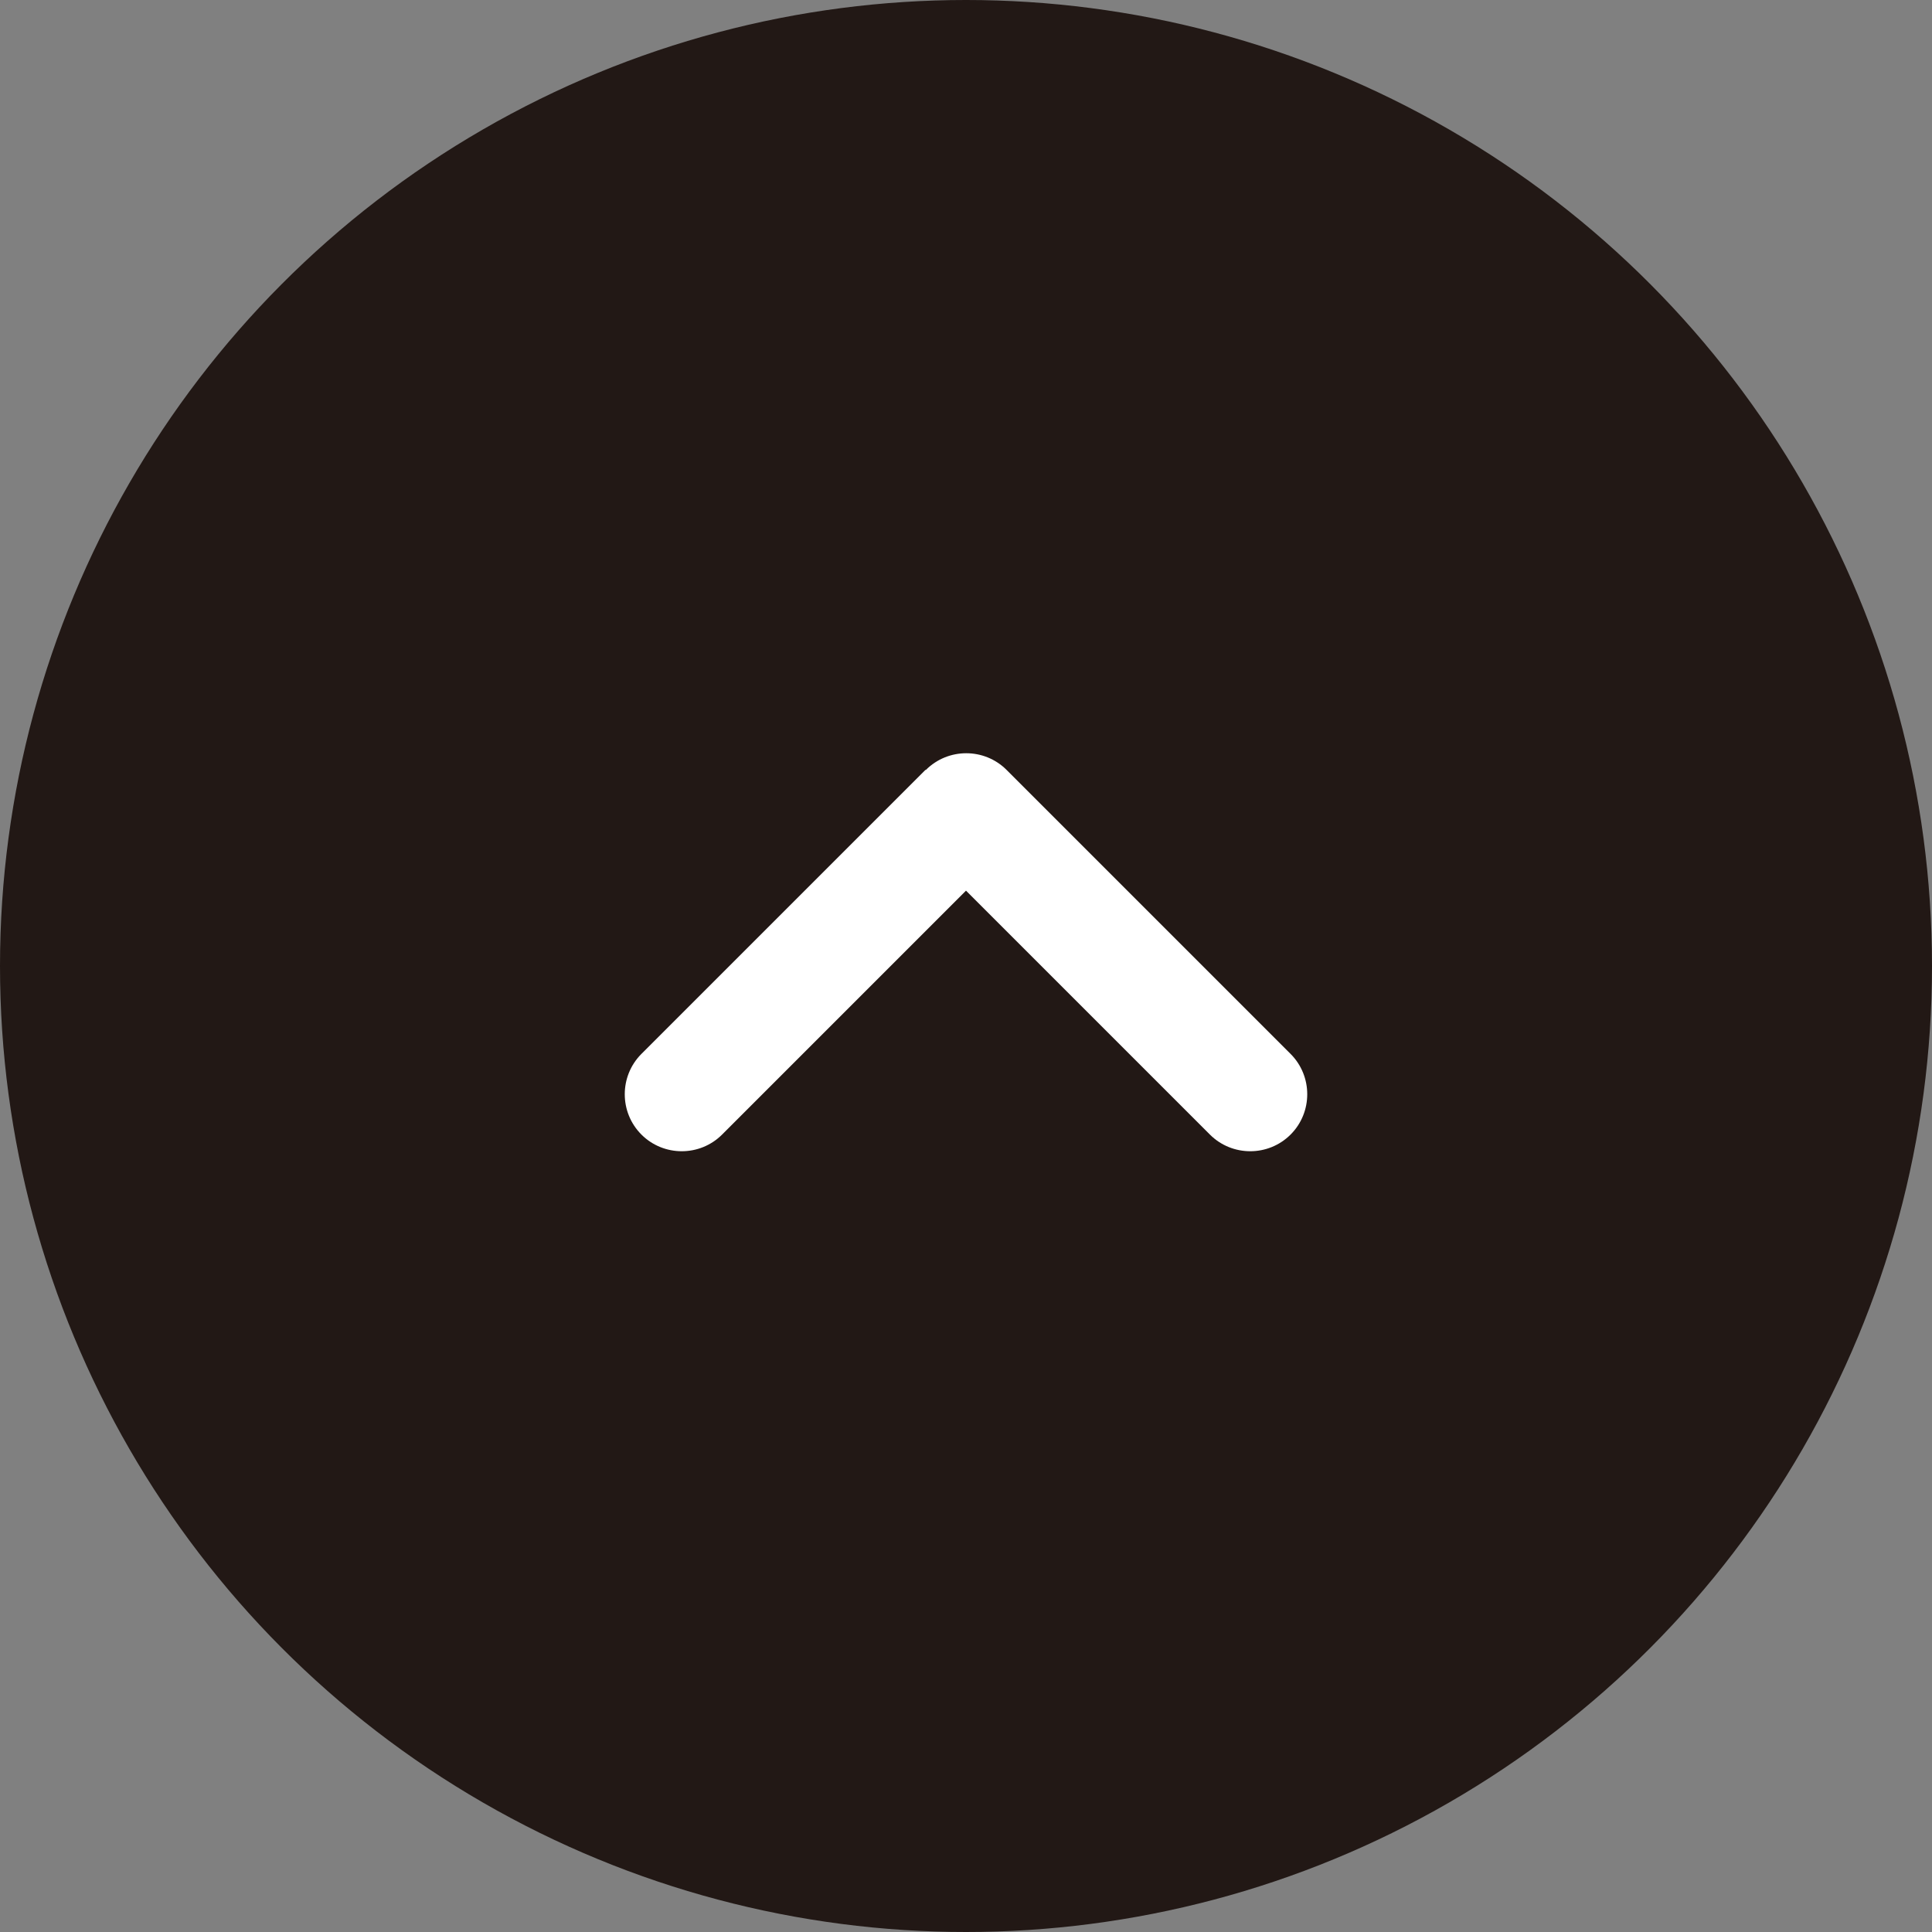
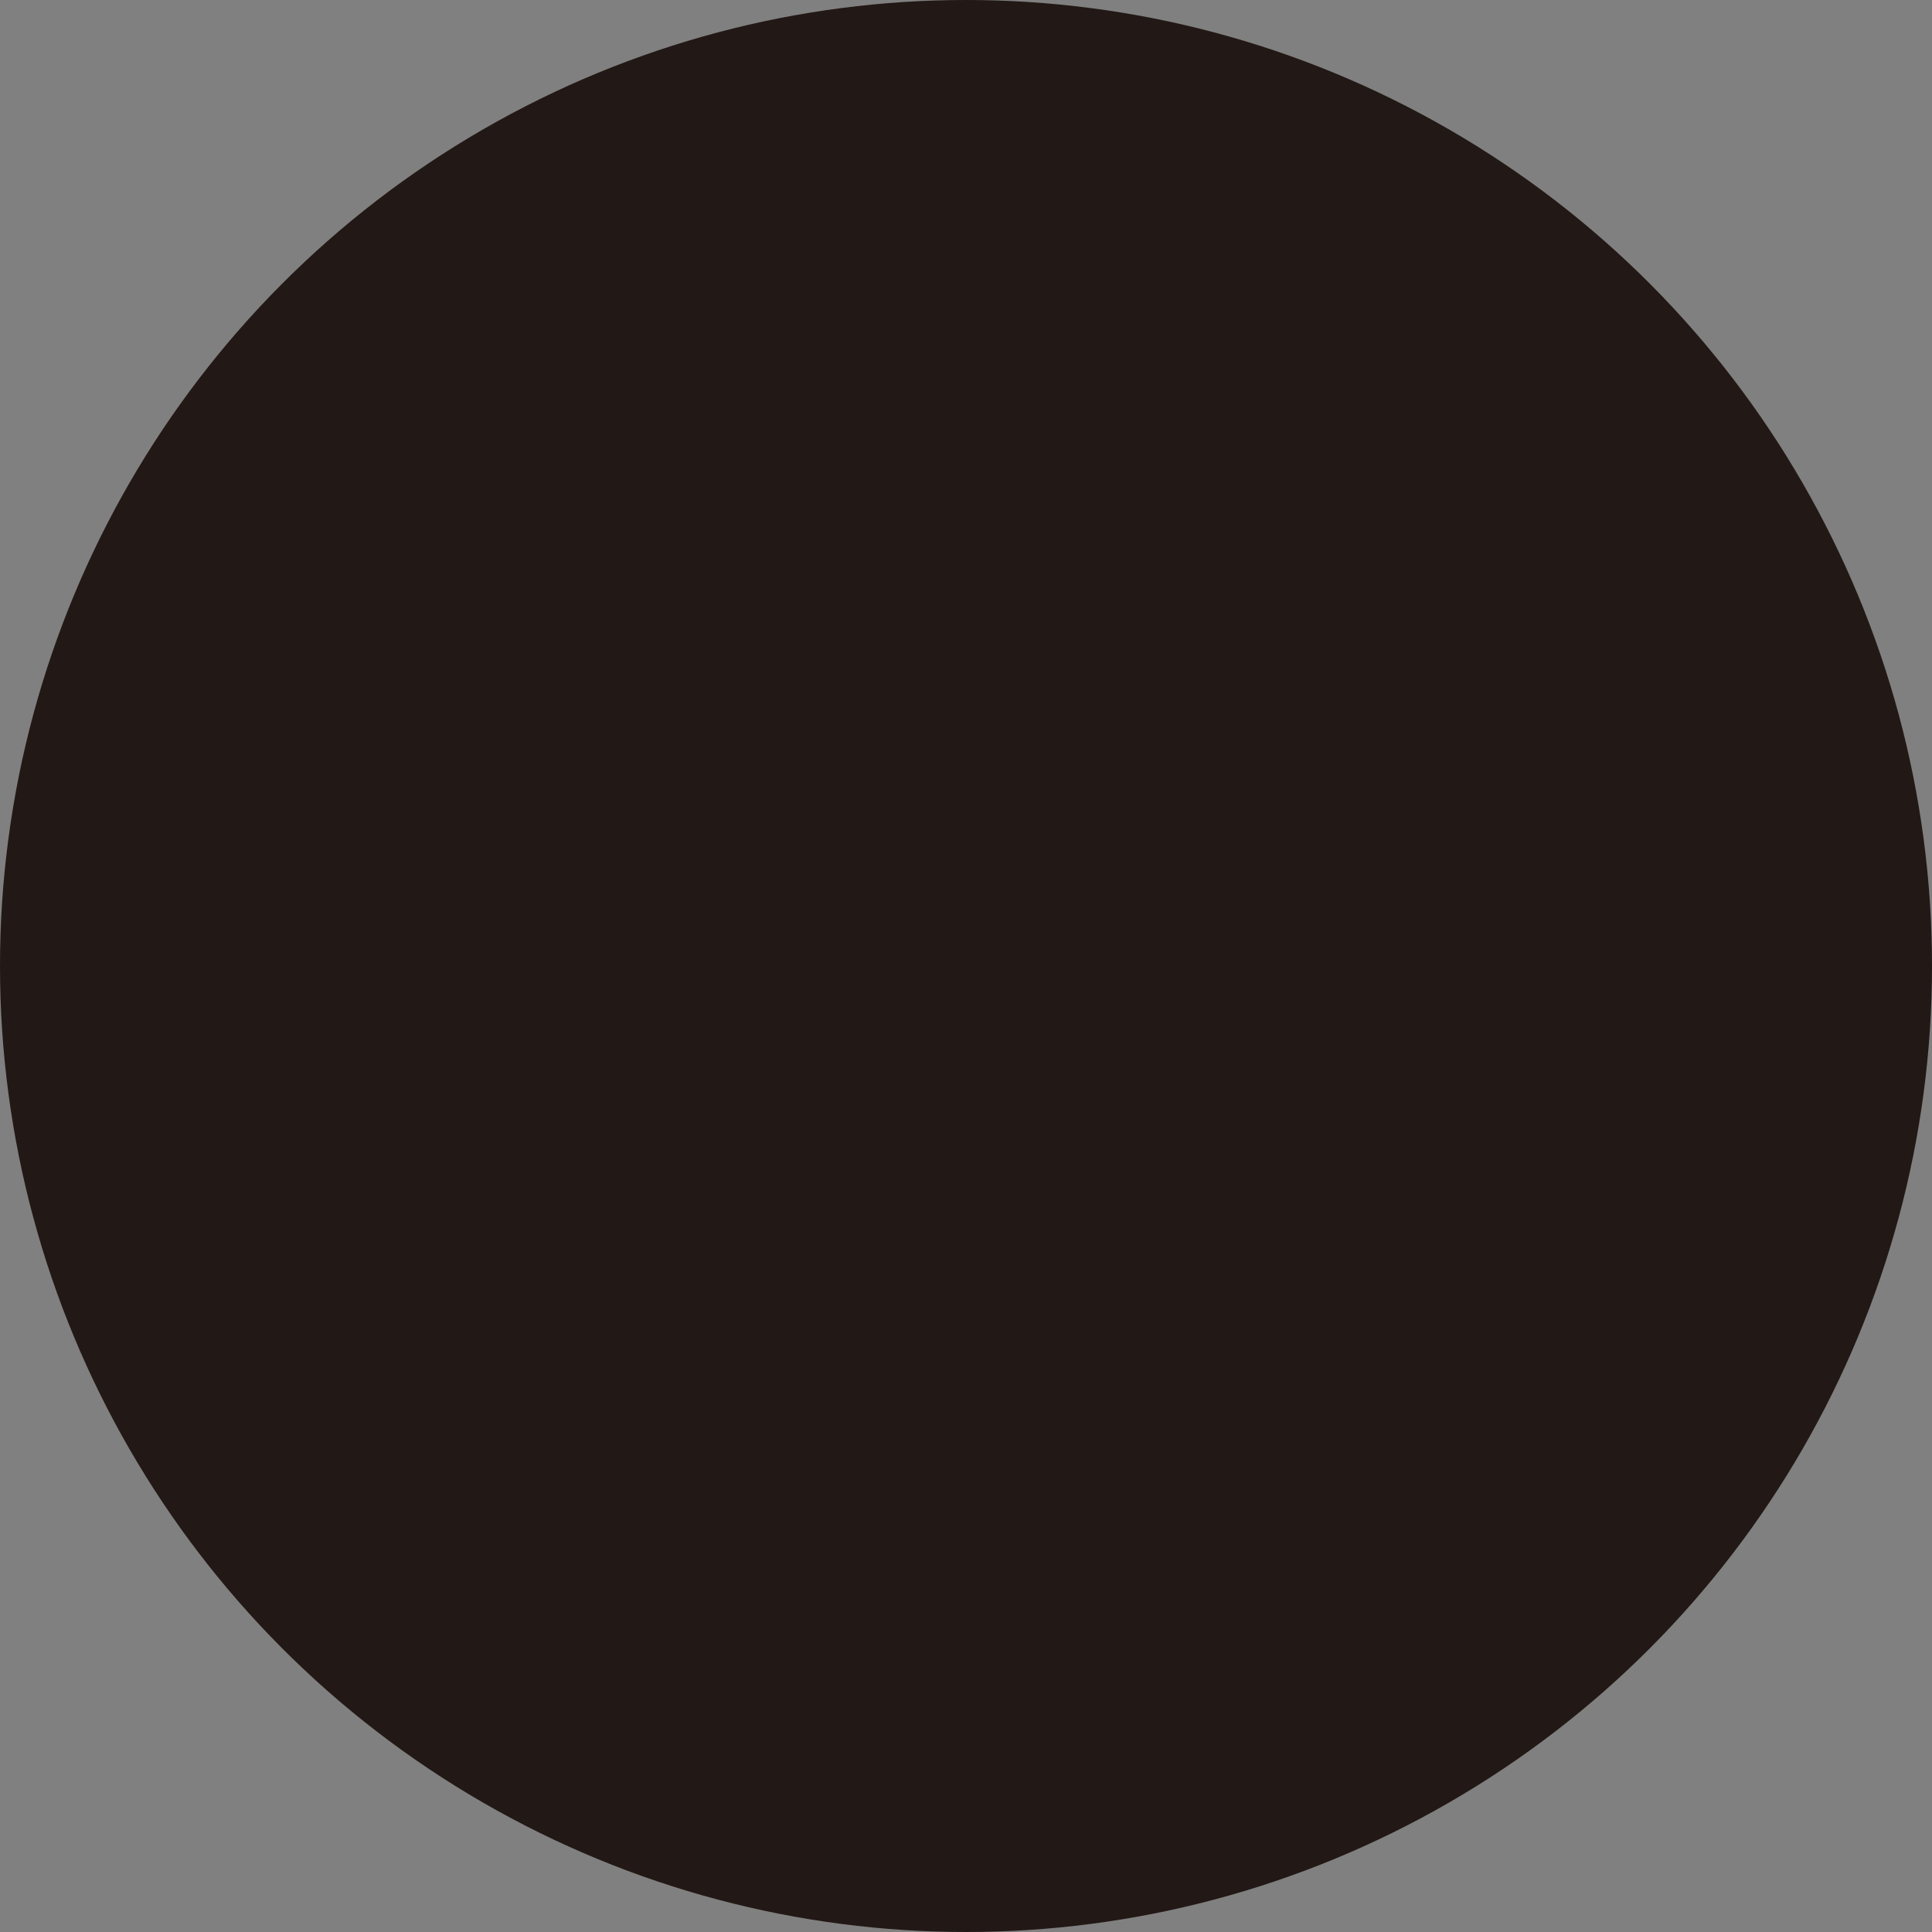
<svg xmlns="http://www.w3.org/2000/svg" id="_レイヤー_2" data-name="レイヤー_2" viewBox="0 0 40 40">
  <rect x="0" y="0" width="40" height="40" fill="#808080" stroke="none" />
  <defs>
    <style>
      .cls-1 {
        fill: #221815;
      }

      .cls-2 {
        fill: #fff;
      }
    </style>
  </defs>
  <g id="_トップラフ" data-name="トップラフ">
    <g>
      <circle class="cls-1" cx="20" cy="20" r="20" />
-       <path class="cls-2" d="M19.17,15.94c.46-.46,1.21-.46,1.67,0l5.88,5.88c.46.46.46,1.21,0,1.67s-1.21.46-1.67,0l-5.05-5.05-5.05,5.05c-.46.46-1.21.46-1.67,0s-.46-1.21,0-1.67l5.88-5.88h0Z" />
    </g>
  </g>
</svg>